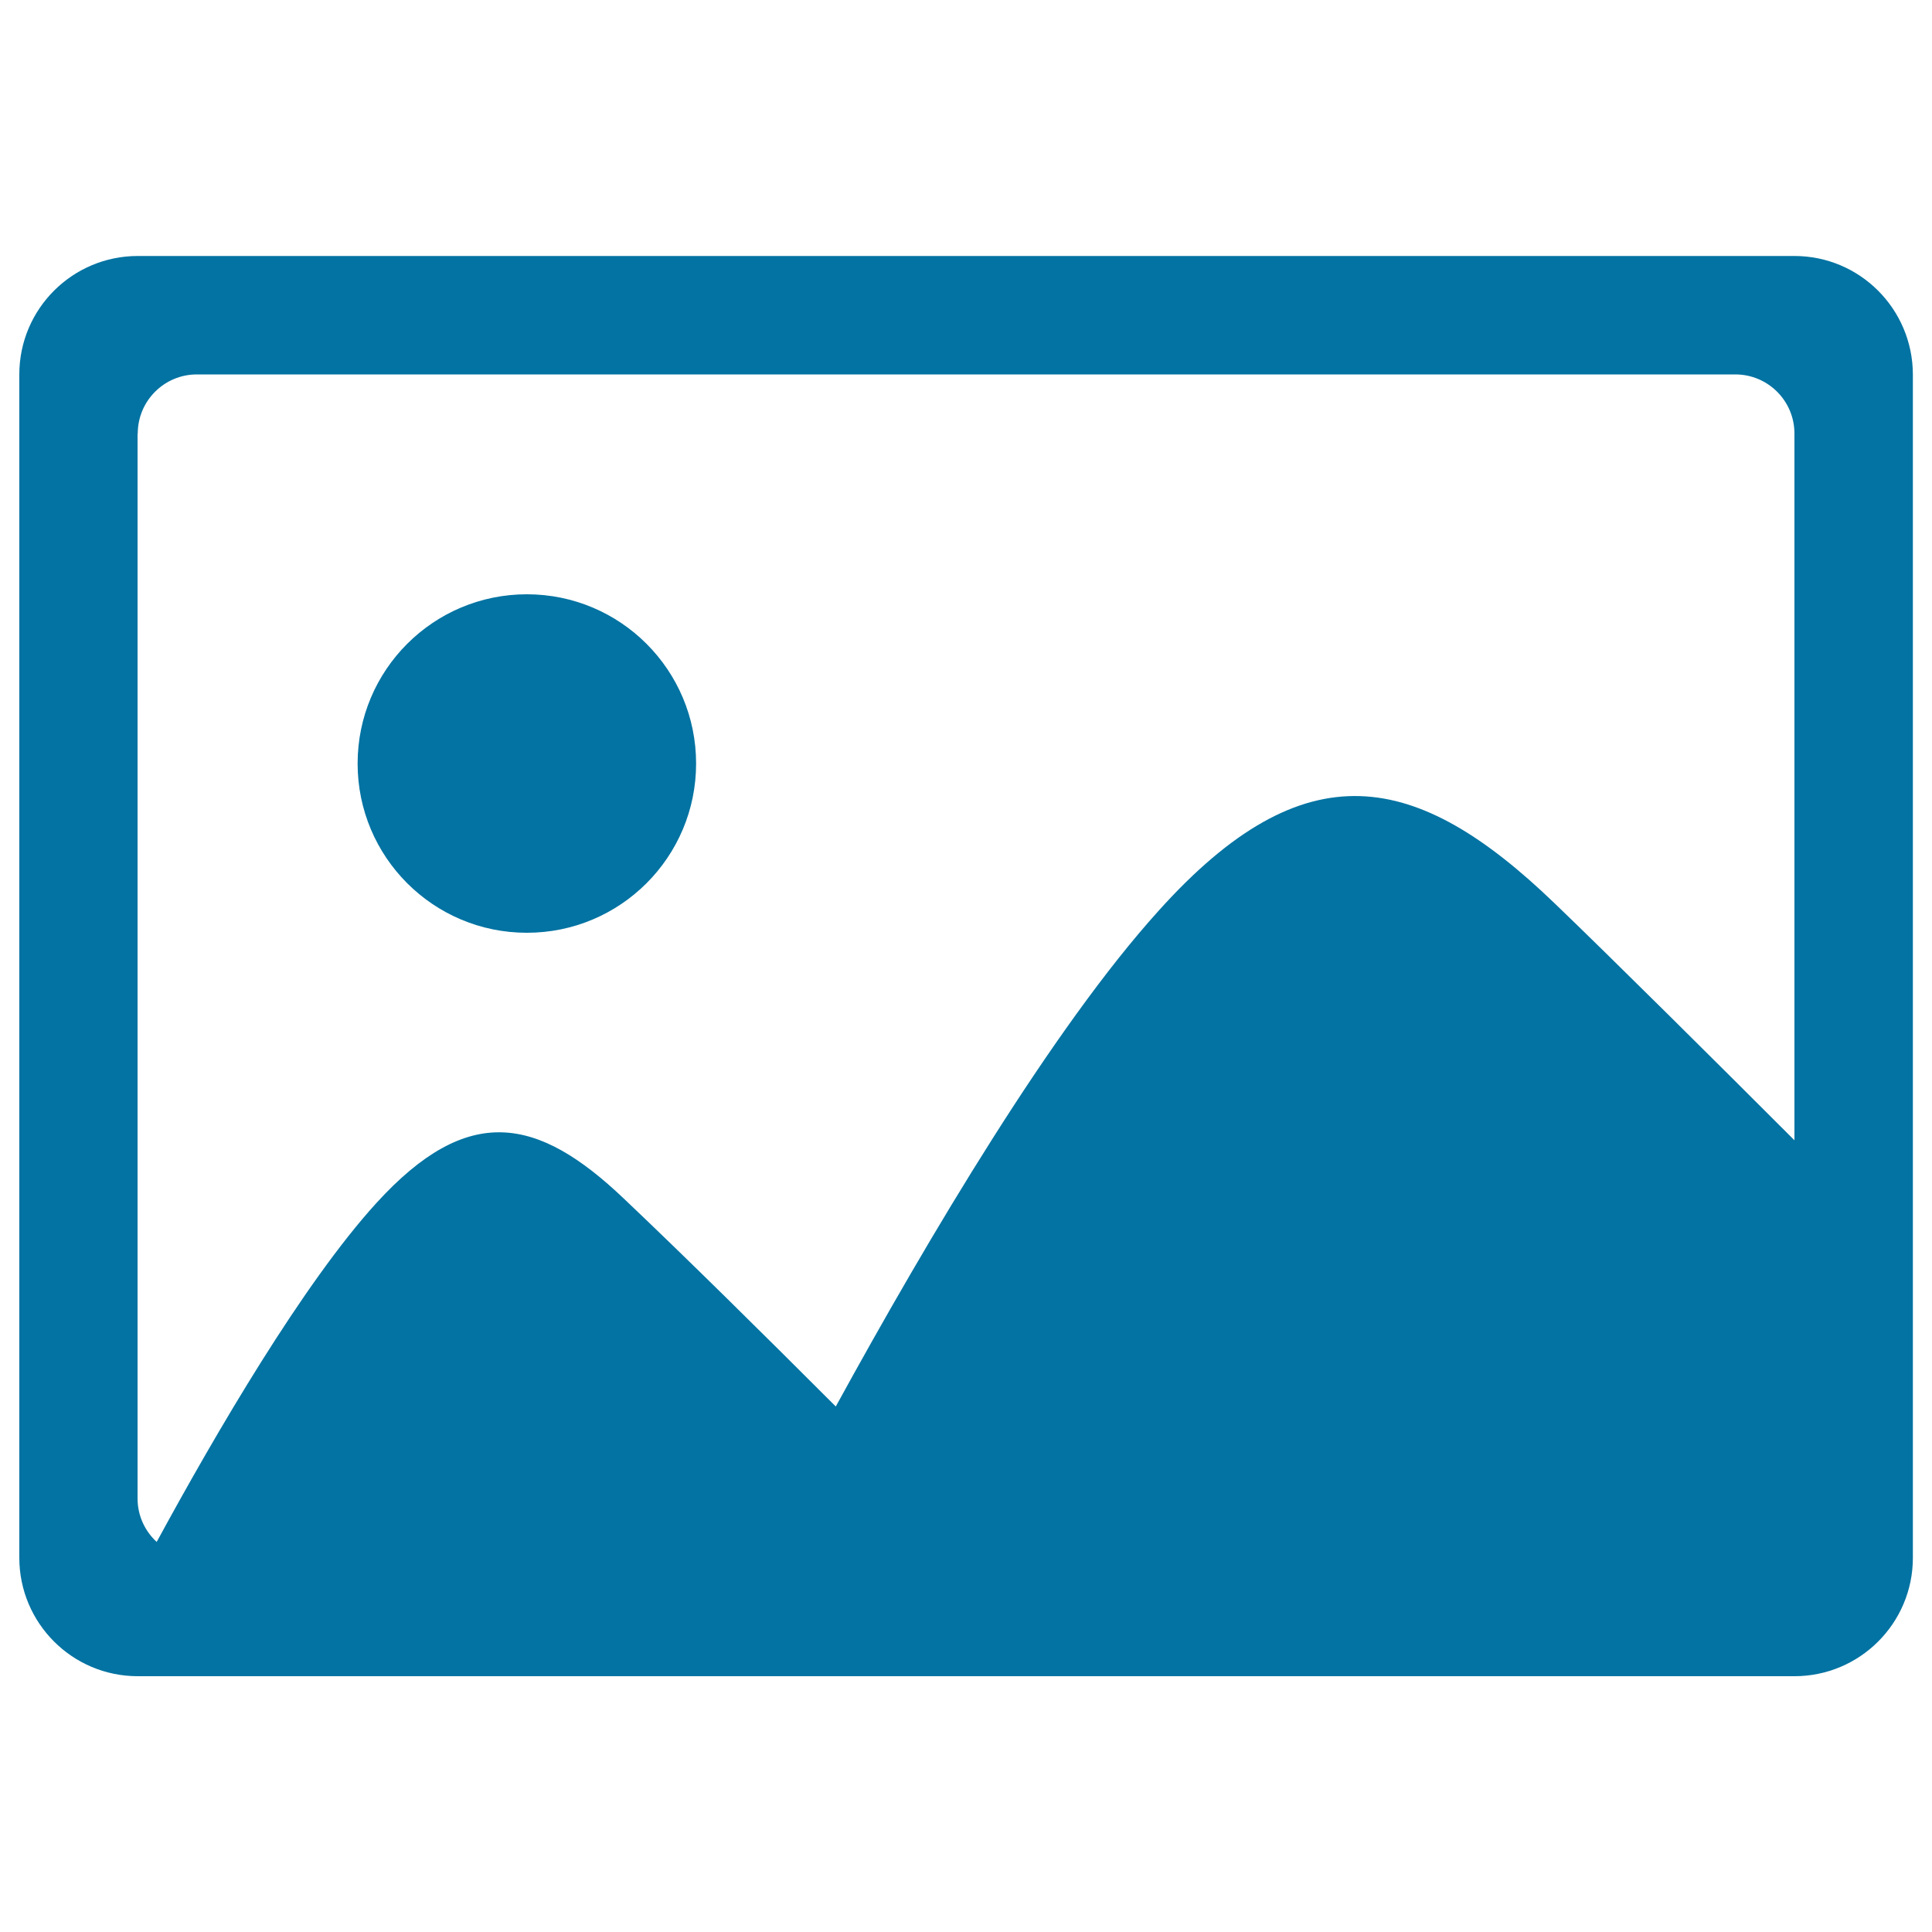
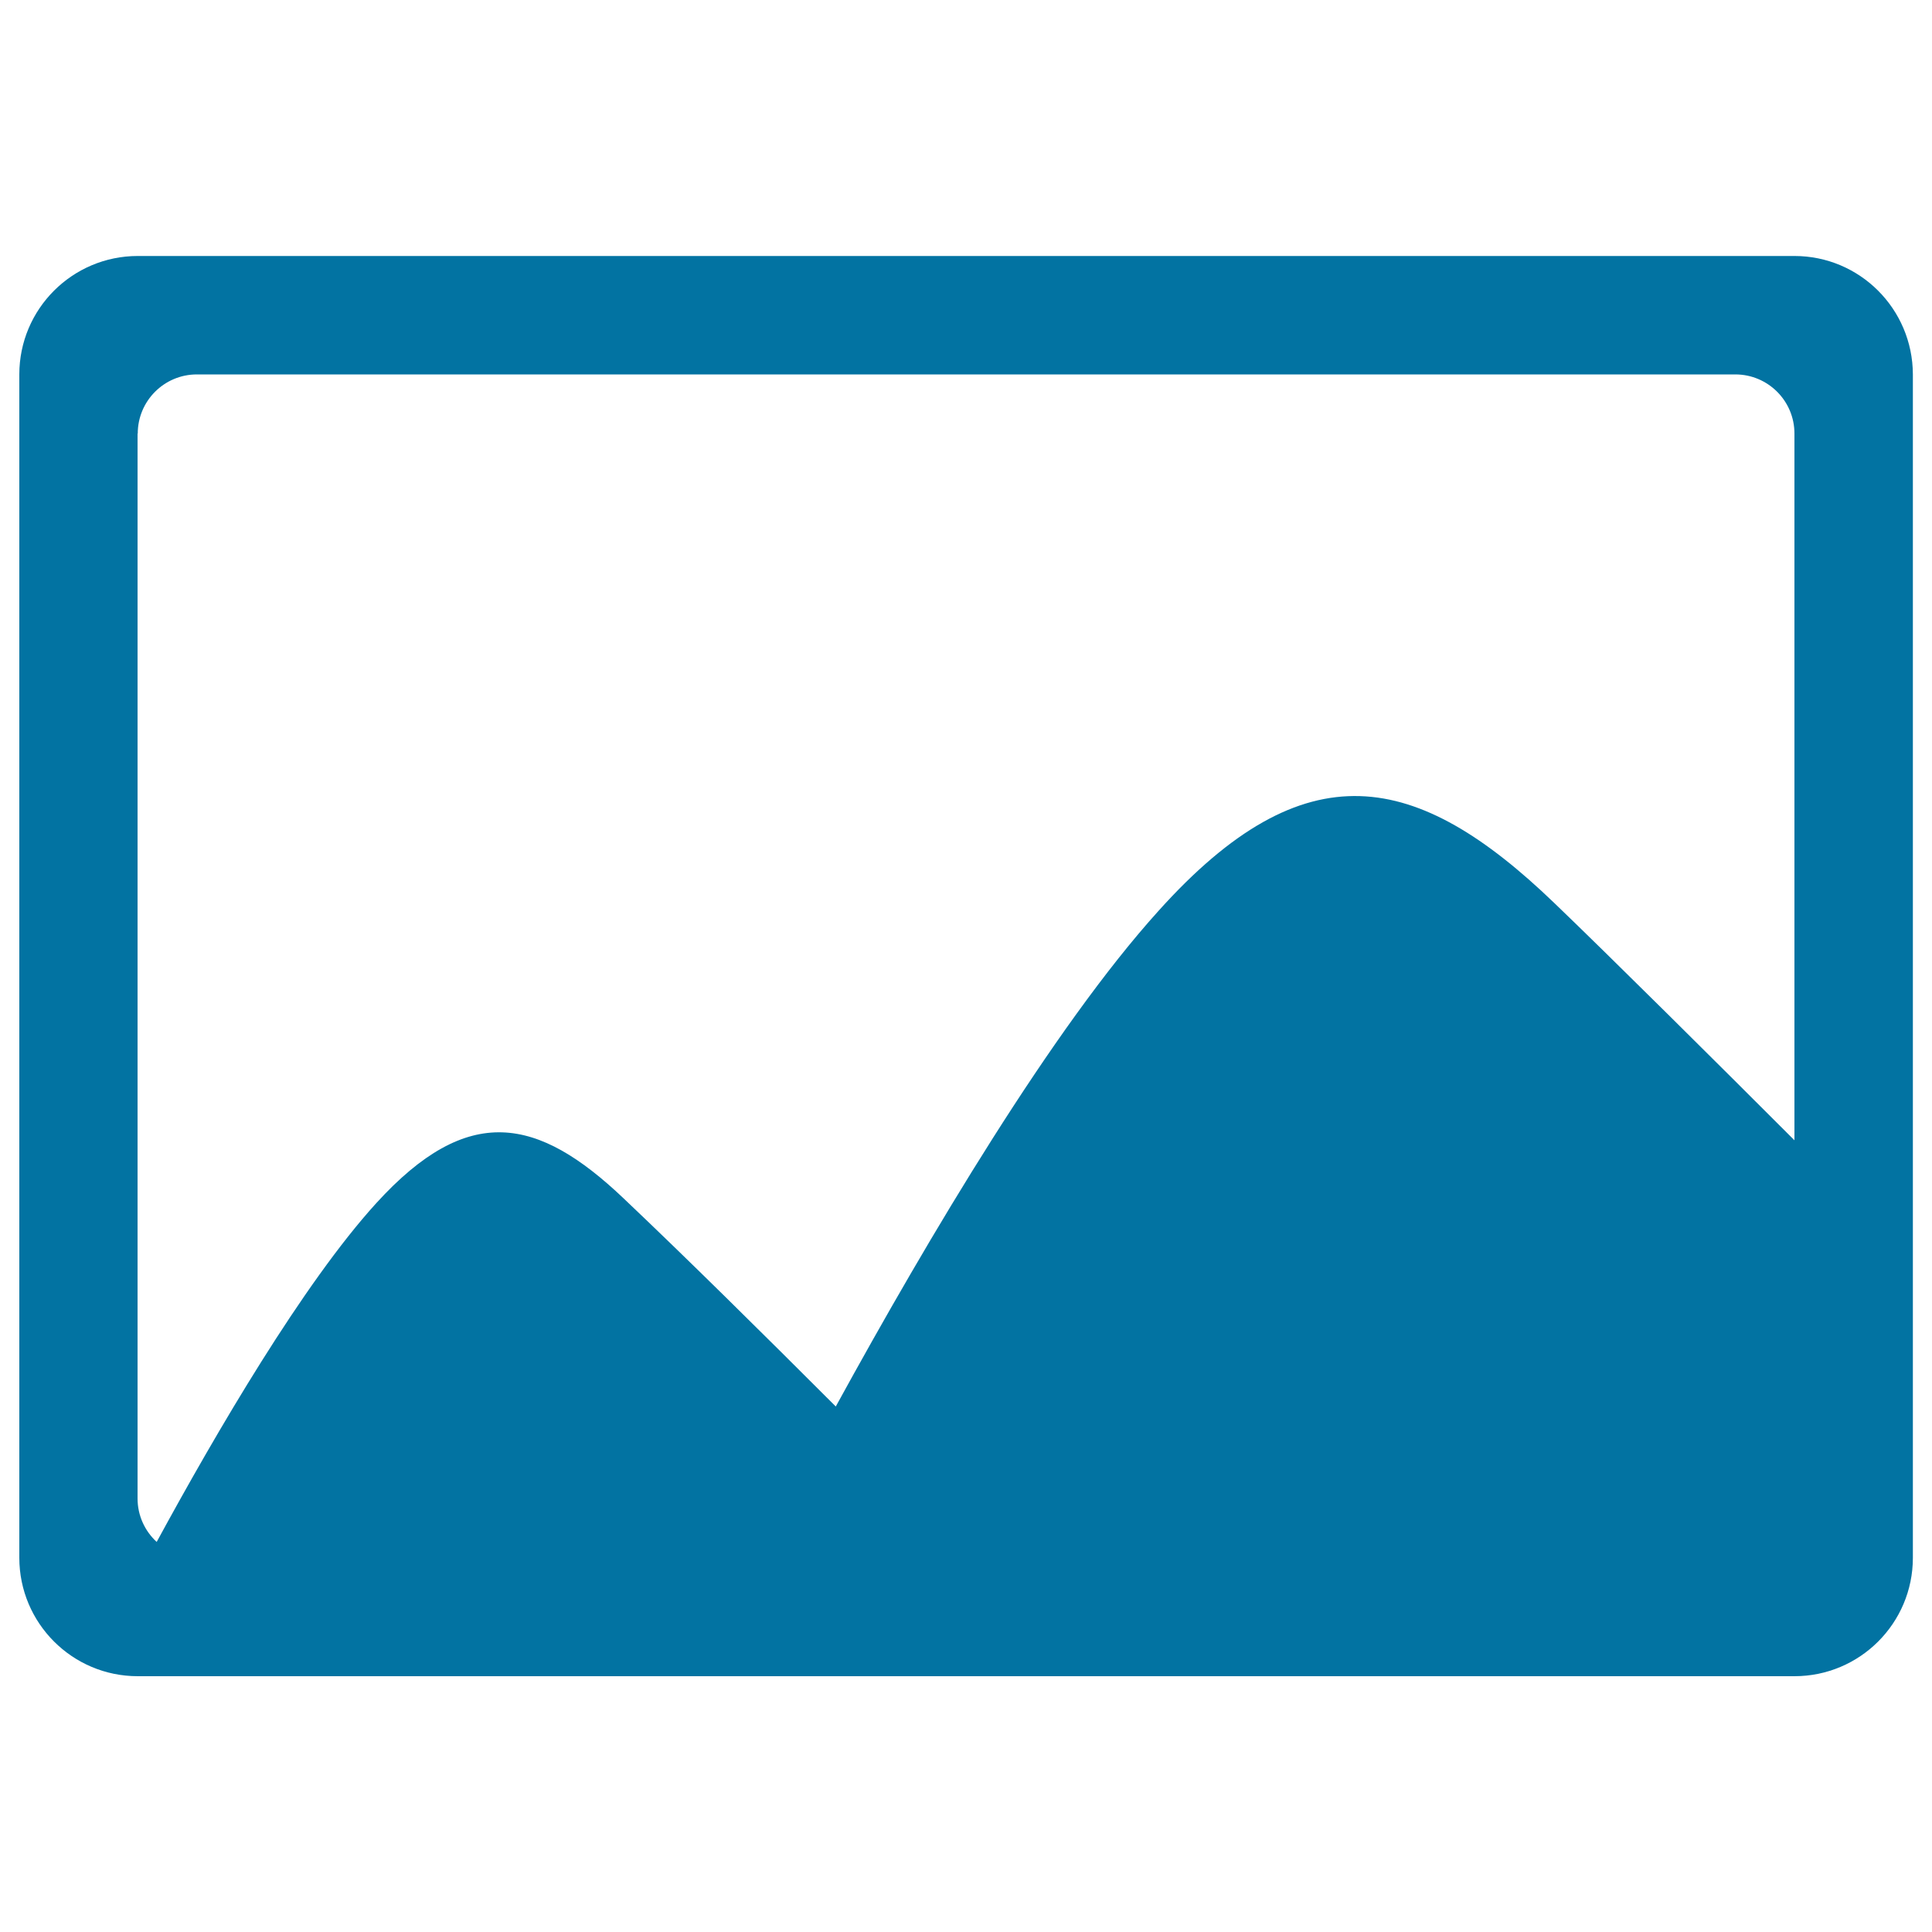
<svg xmlns="http://www.w3.org/2000/svg" viewBox="0 0 1000 1000" style="fill:#0273a2">
  <title>Exquisite Resources SVG icon</title>
  <path d="M928.8,132.5H71.3c-33.8,0-61.3,27.4-61.3,61.3v612.5c0,33.8,27.4,61.3,61.3,61.3h857.5c33.8,0,61.3-27.4,61.3-61.3V193.8C990,159.9,962.6,132.5,928.8,132.5z M71.3,224.4c0-16.9,13.7-30.6,30.6-30.6h796.3c16.9,0,30.6,13.7,30.6,30.6v365.8c-39.6-39.6-94.1-93.8-124.3-122.8c-71.2-68.5-128.9-80.4-204.8,4C545,531.9,480.8,640,432.6,728c-37.7-37.7-77.1-76.7-109.8-107.7c-44.5-42.3-80.5-49.7-128,2.4C157,664.2,111.9,741.4,81.1,798.1c-6.1-5.6-9.9-13.6-9.9-22.5V224.4z" />
-   <path d="M272.7,482.8c48.4,0,87.6-39.2,87.6-87.6c0-48.4-39.2-87.6-87.6-87.6c-48.4,0-87.6,39.2-87.6,87.6C185.1,443.6,224.3,482.8,272.7,482.8z" />
</svg>